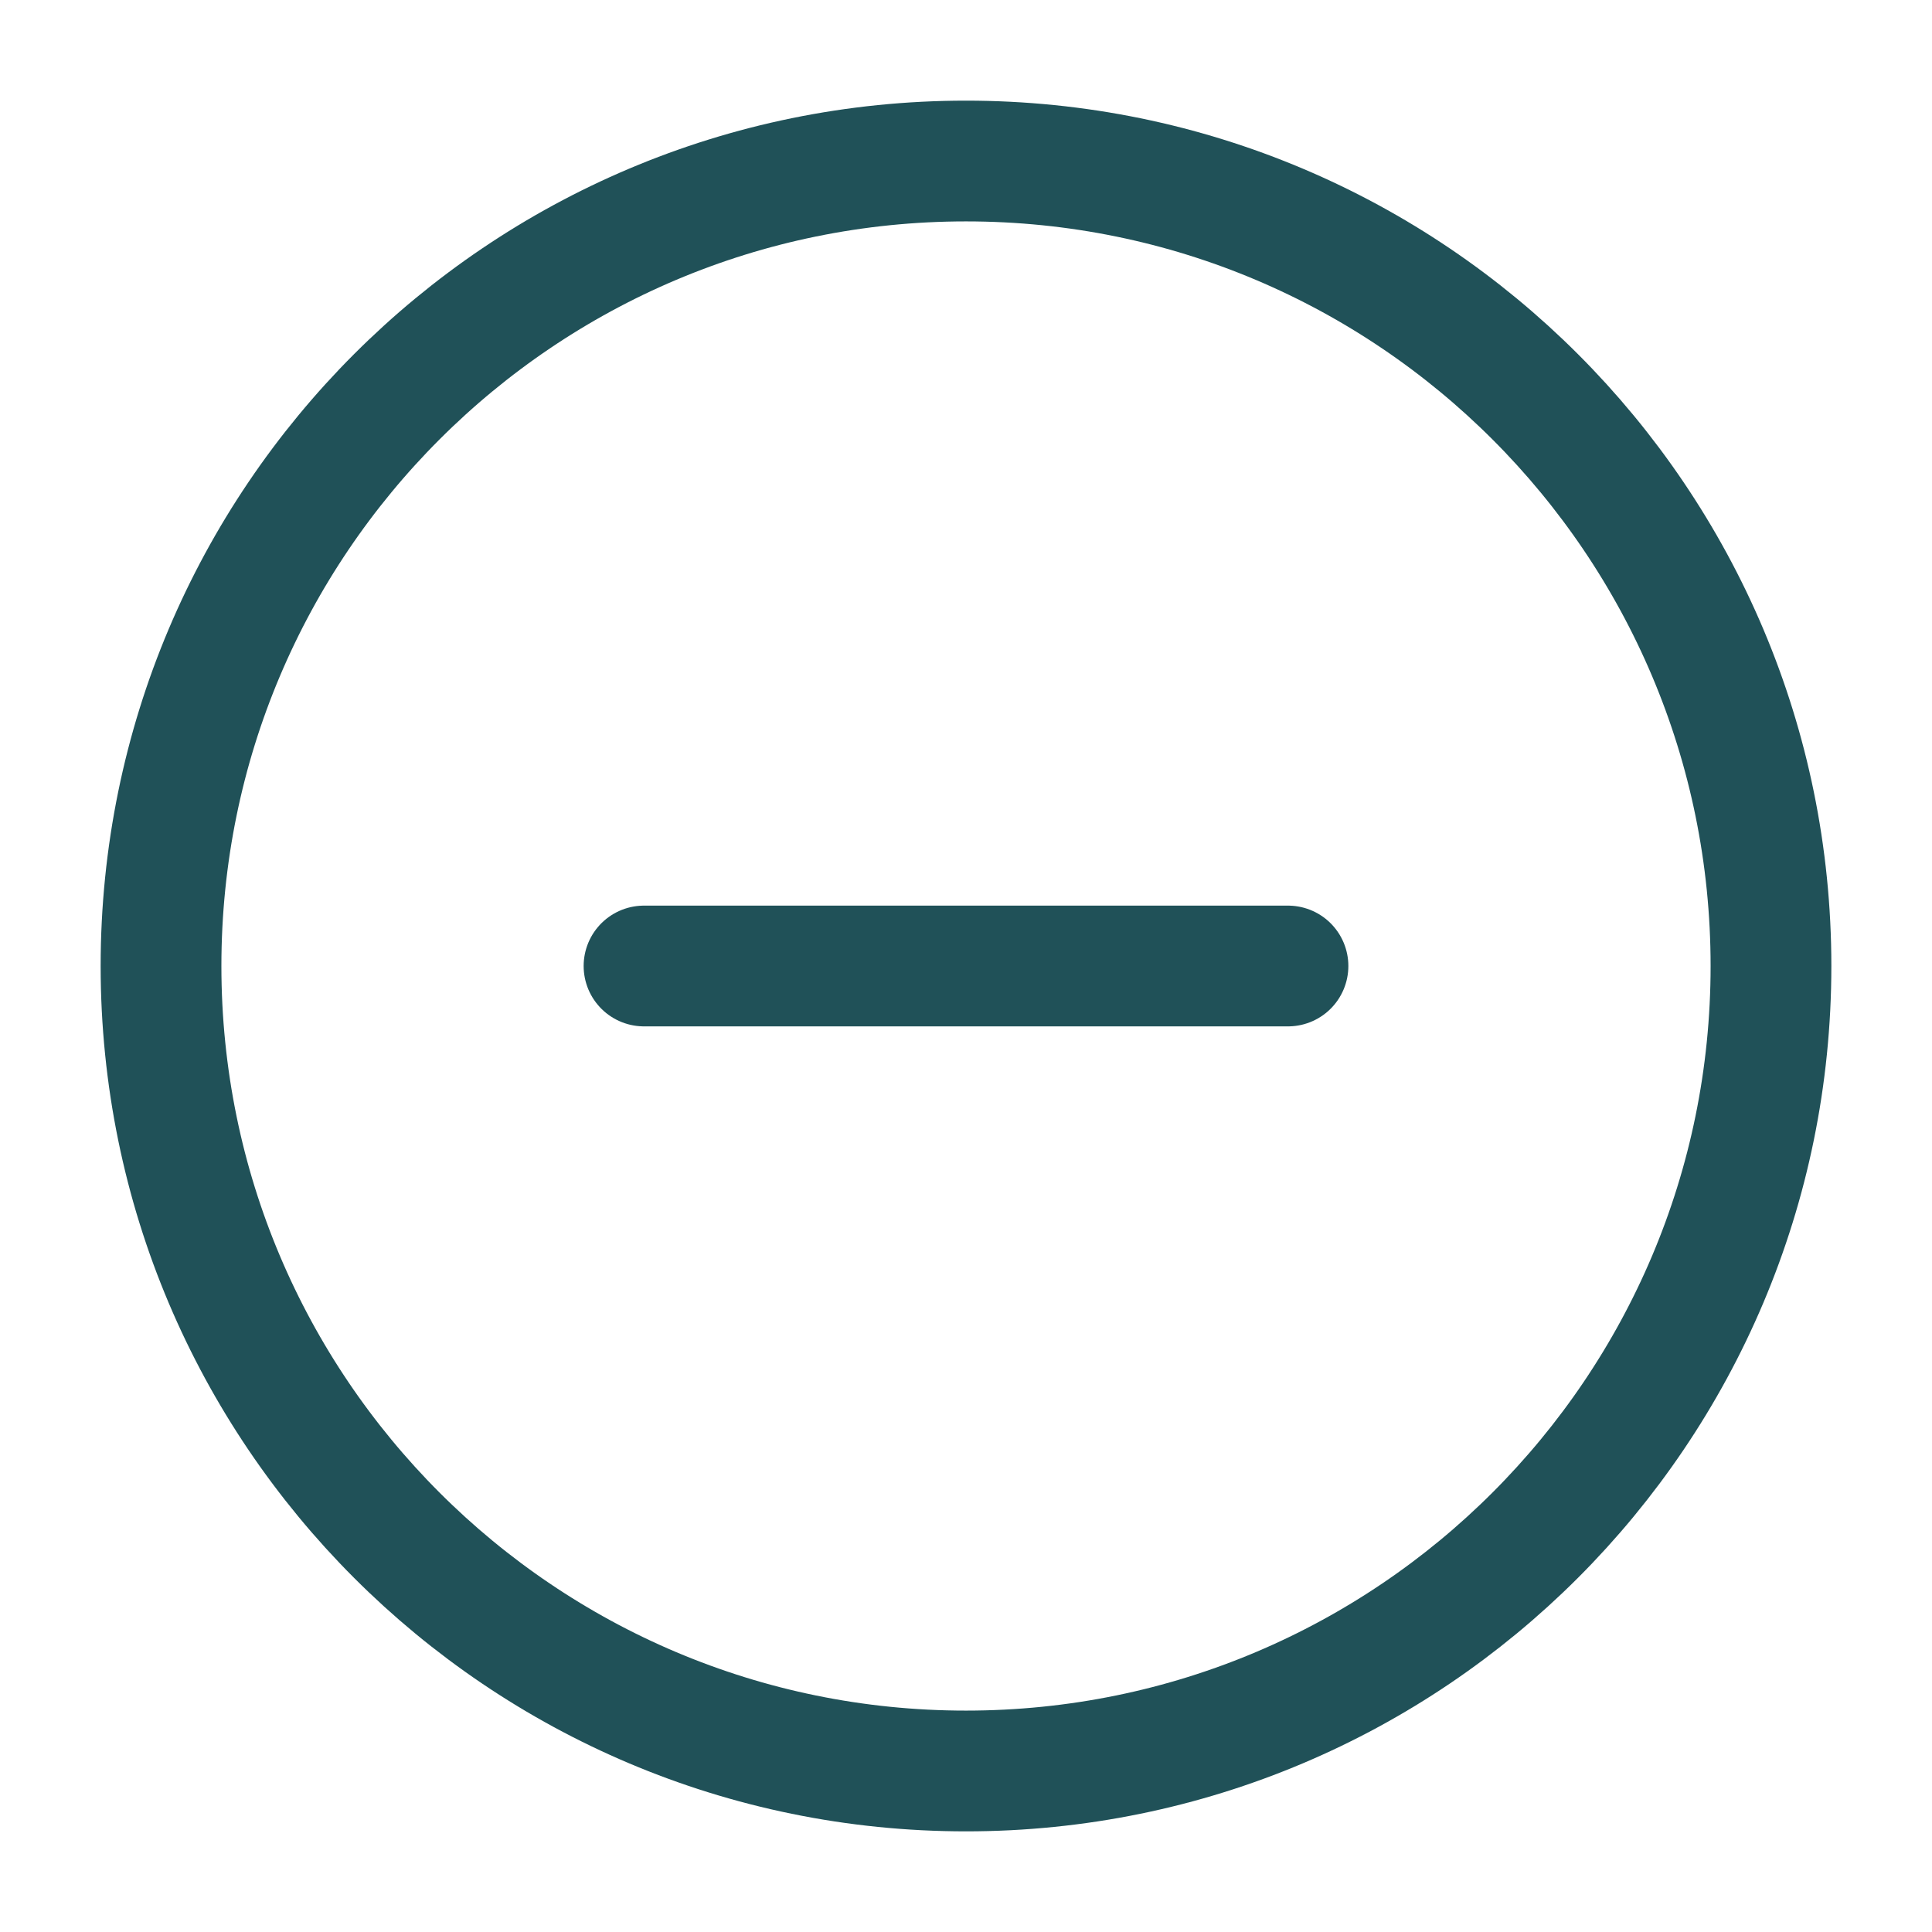
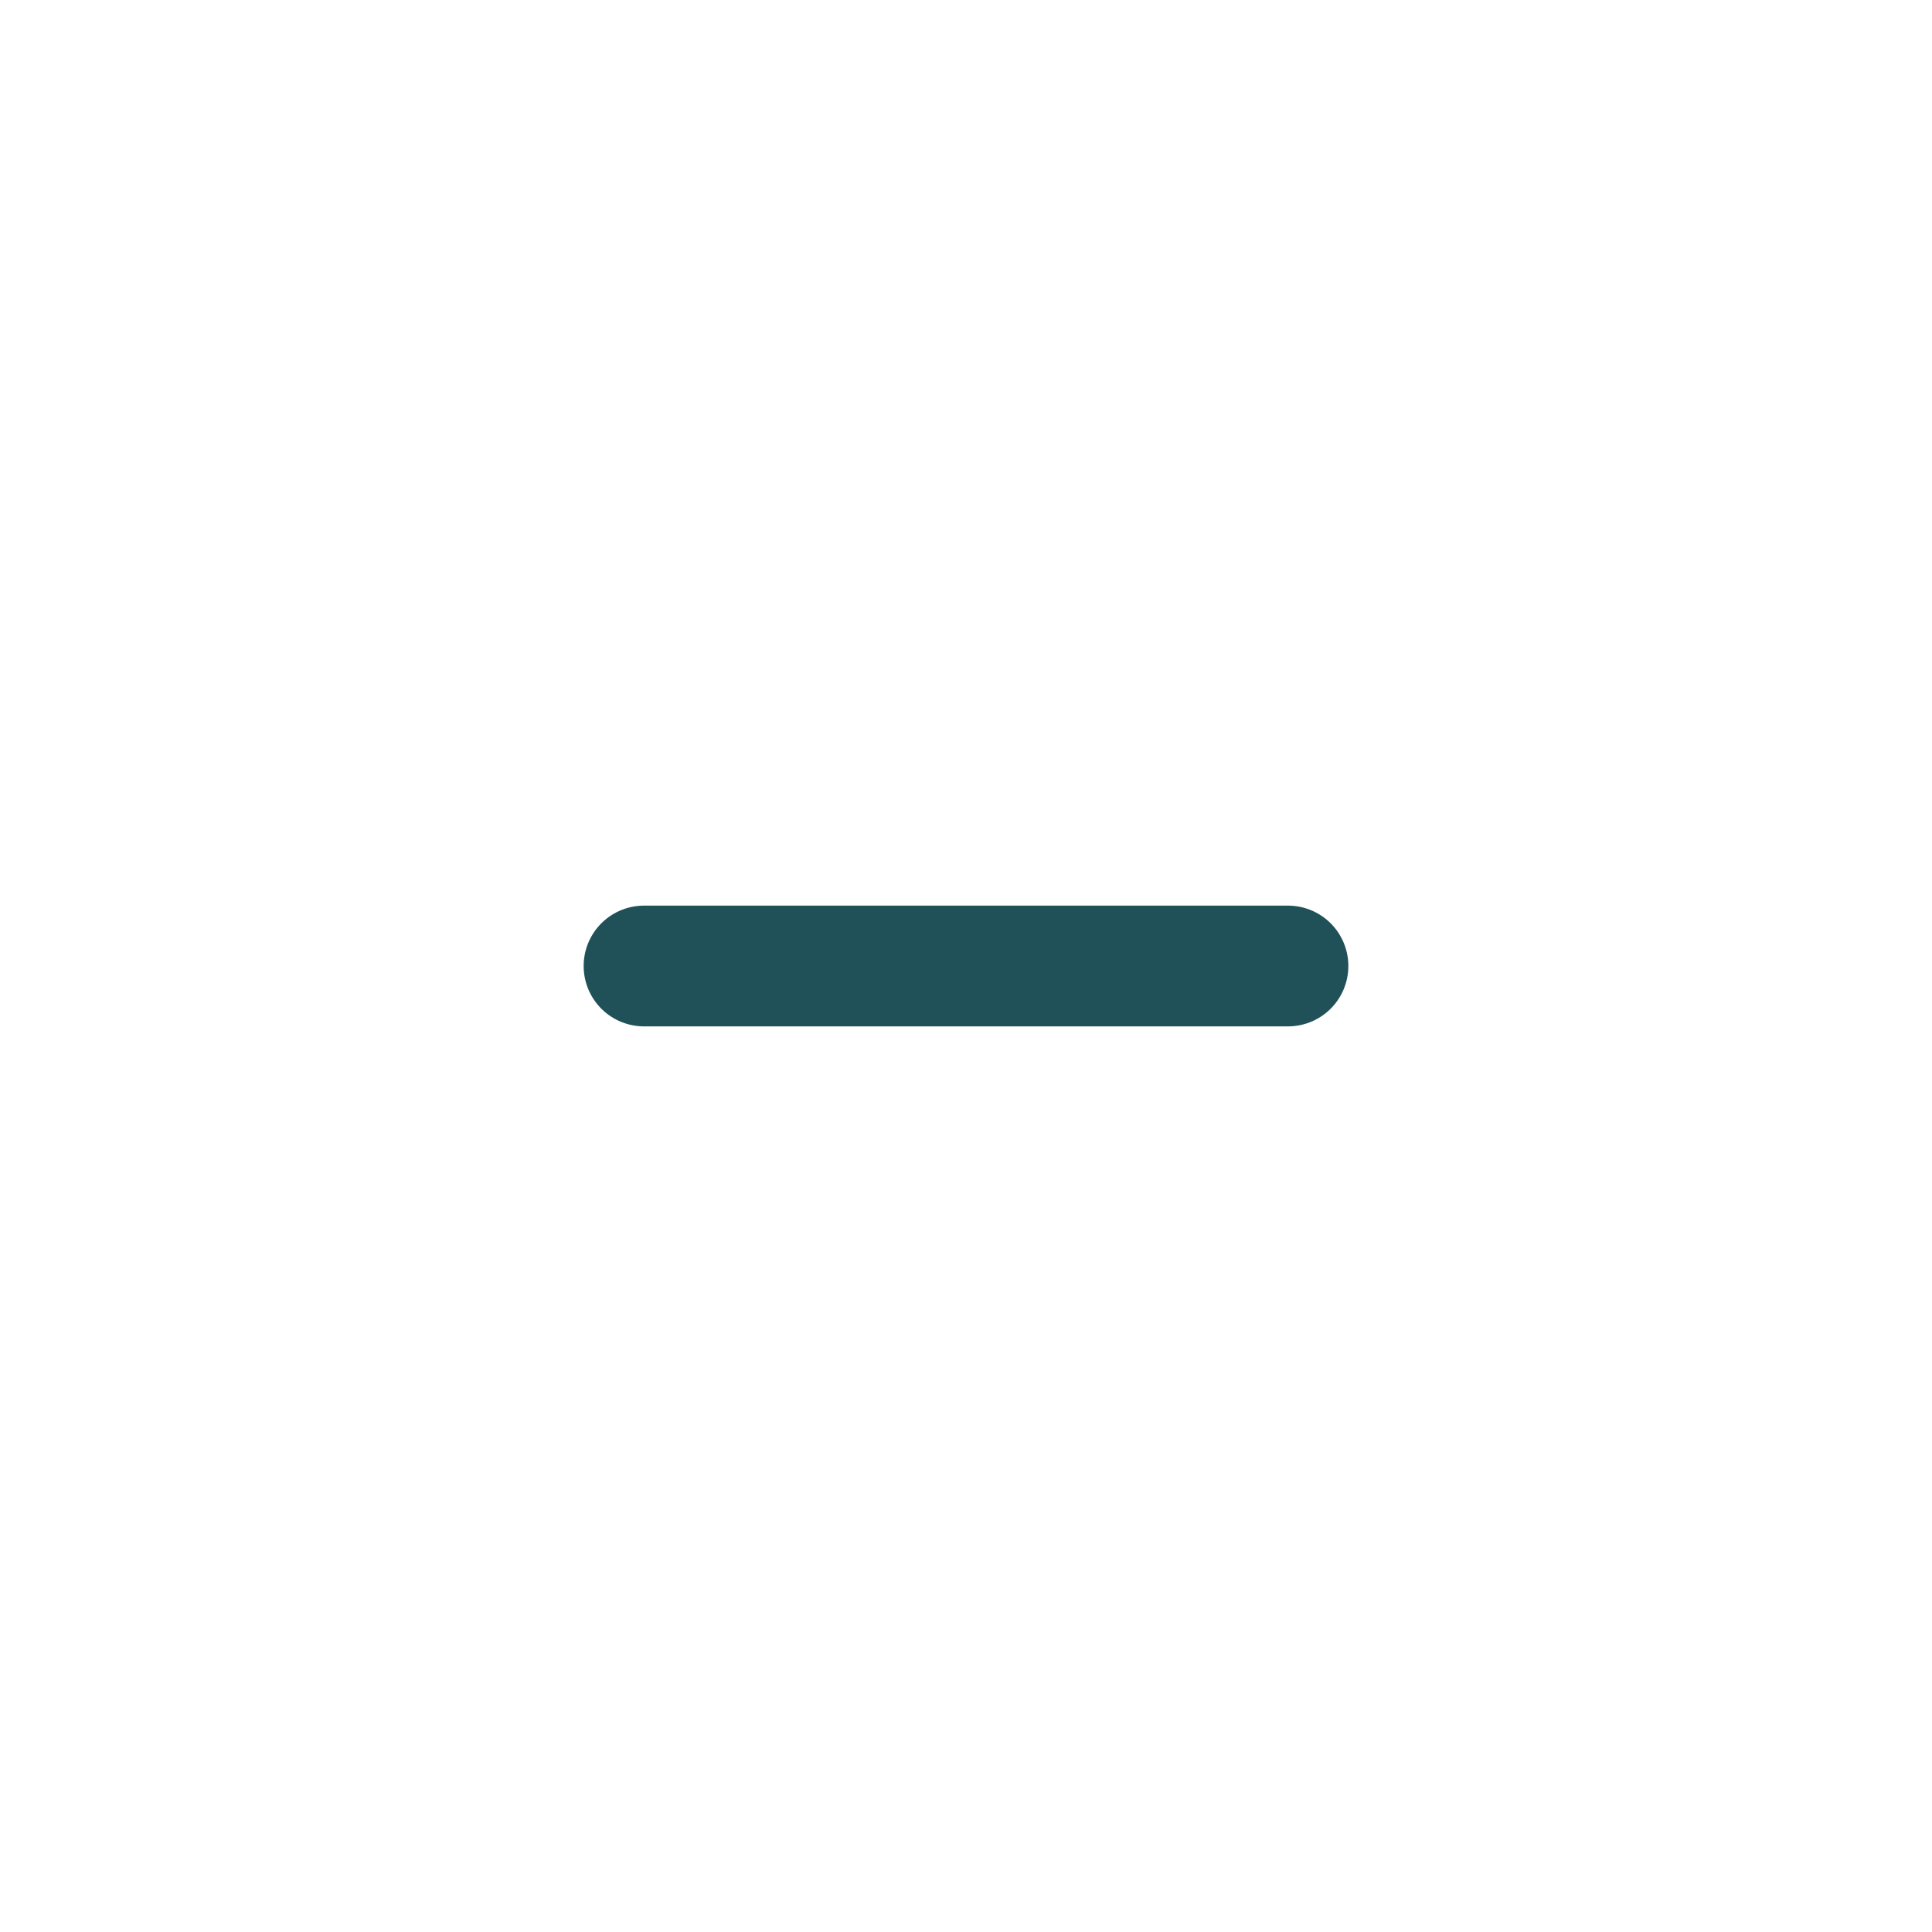
<svg xmlns="http://www.w3.org/2000/svg" width="32" height="32" viewBox="0 0 32 32" fill="none">
  <g id="minus-circle 1">
-     <path id="Vector" d="M16 29.333C23.364 29.333 29.333 23.364 29.333 16C29.333 8.636 23.364 2.667 16 2.667C8.636 2.667 2.667 8.636 2.667 16C2.667 23.364 8.636 29.333 16 29.333Z" stroke="#205158" stroke-width="2" stroke-linecap="round" stroke-linejoin="round" />
    <path id="Vector_2" d="M10.667 16H21.333" stroke="#205158" stroke-width="2" stroke-linecap="round" stroke-linejoin="round" />
  </g>
</svg>